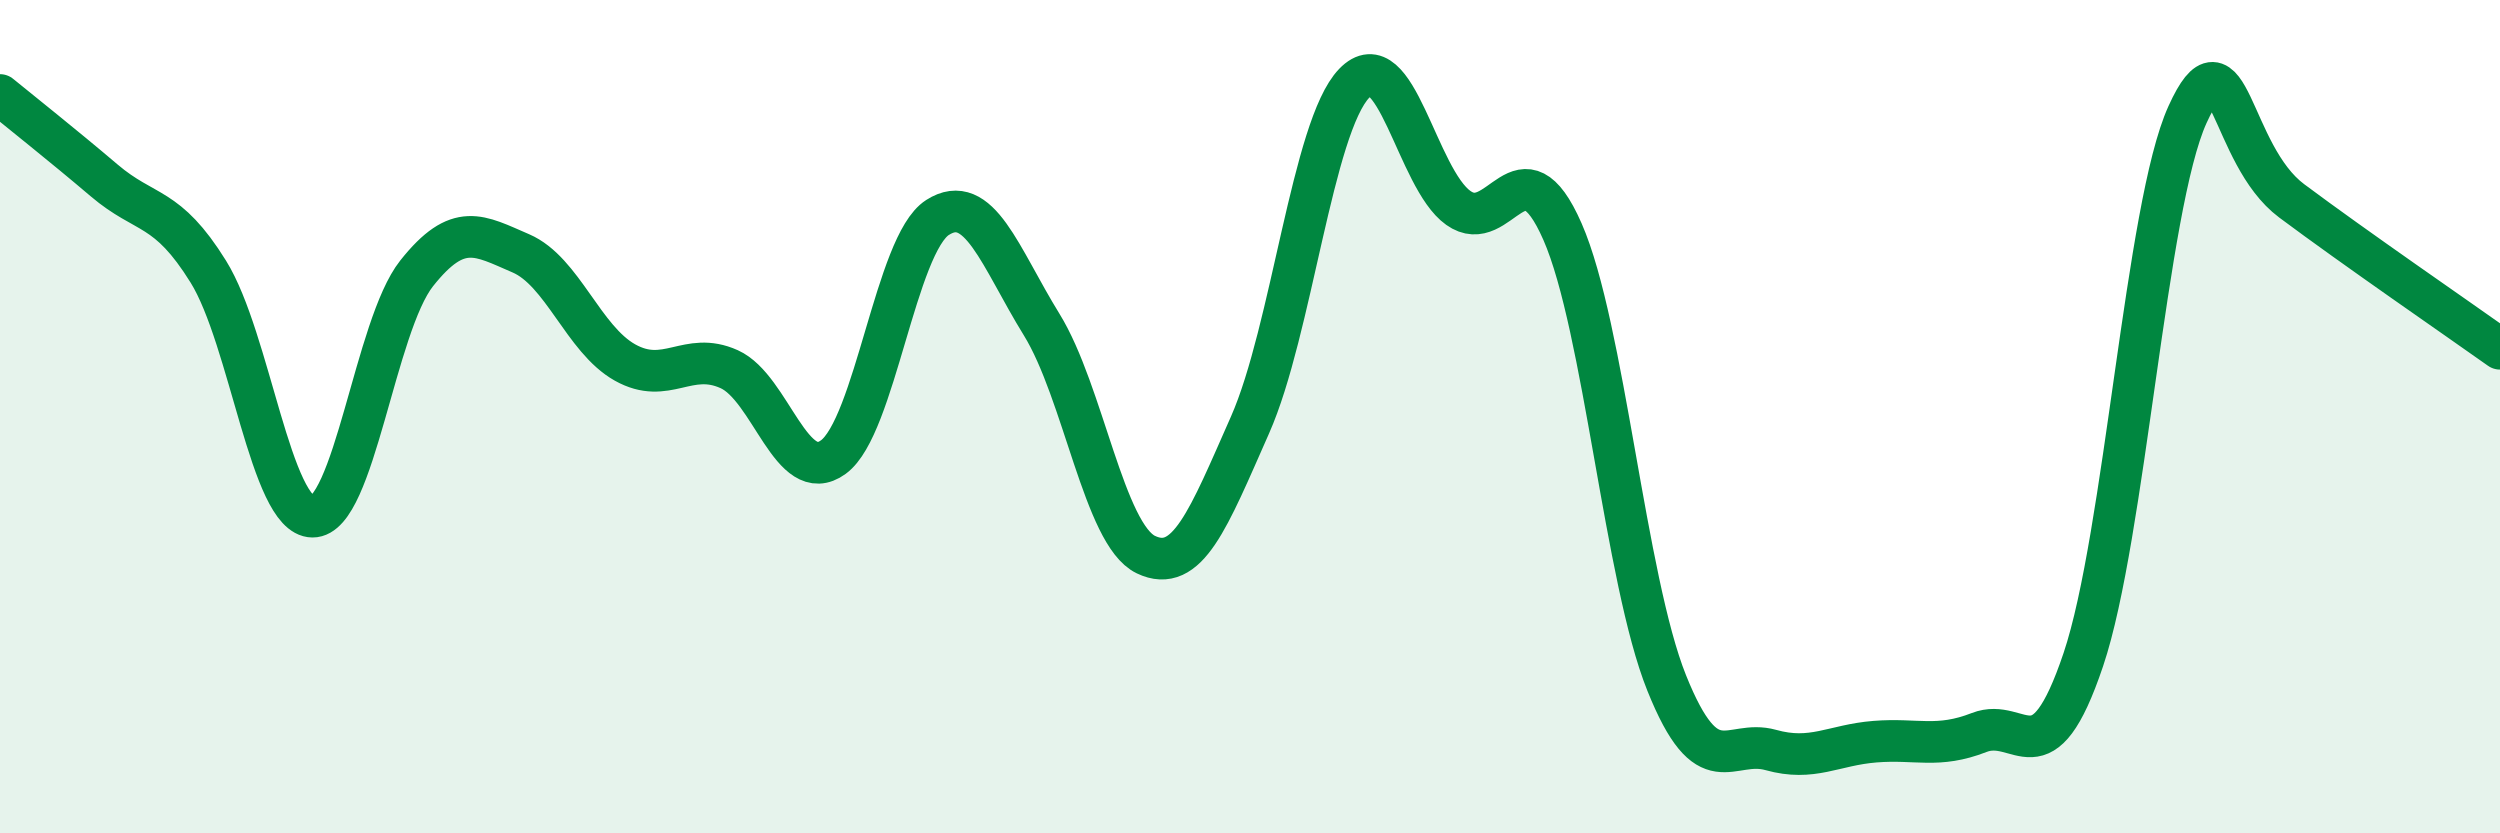
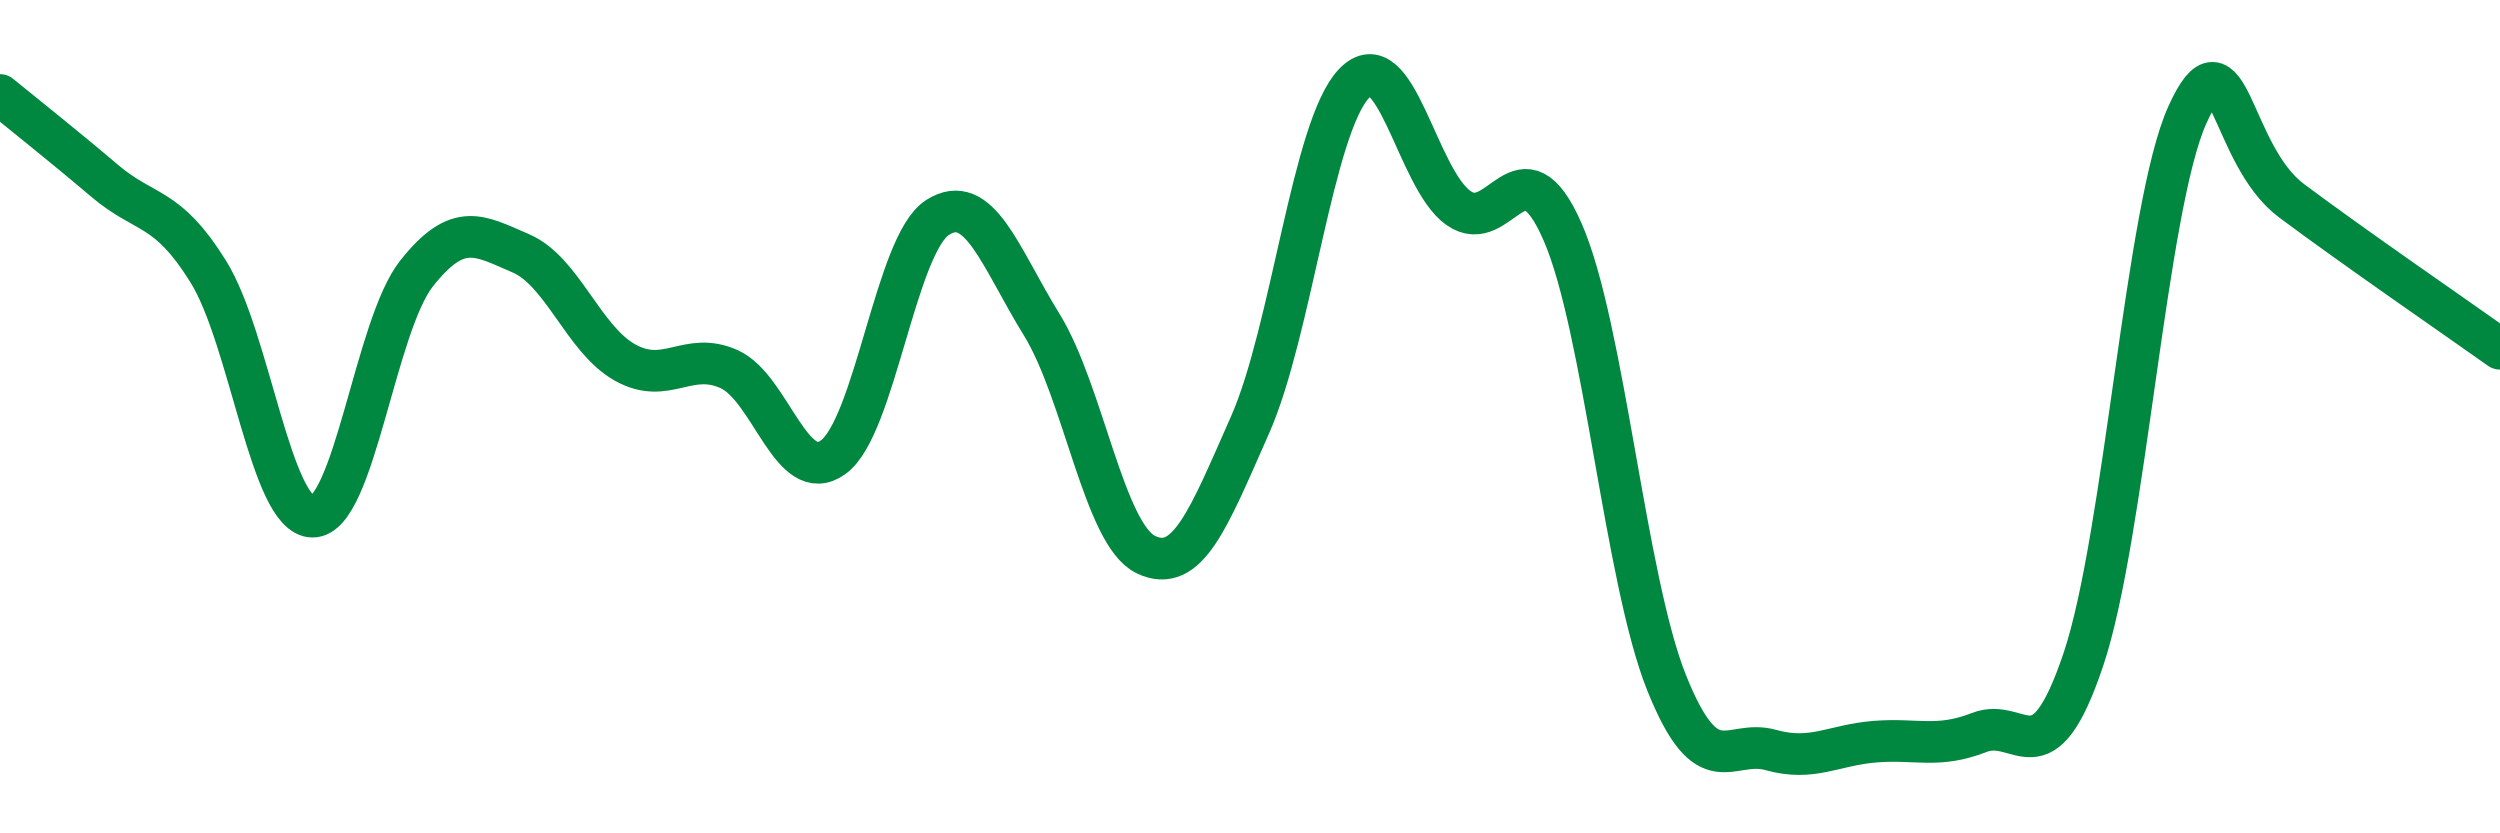
<svg xmlns="http://www.w3.org/2000/svg" width="60" height="20" viewBox="0 0 60 20">
-   <path d="M 0,2.28 C 0.5,2.69 1.5,3.48 2.5,4.33 C 3.5,5.18 4,4.91 5,6.52 C 6,8.13 6.5,12.39 7.5,12.4 C 8.5,12.41 9,7.82 10,6.56 C 11,5.3 11.5,5.65 12.5,6.08 C 13.5,6.51 14,8.14 15,8.7 C 16,9.26 16.5,8.41 17.5,8.86 C 18.5,9.31 19,11.7 20,10.97 C 21,10.24 21.5,5.86 22.5,5.22 C 23.5,4.58 24,6.17 25,7.79 C 26,9.41 26.5,12.83 27.5,13.31 C 28.5,13.79 29,12.46 30,10.2 C 31,7.94 31.5,3.04 32.5,2 C 33.5,0.96 34,4.28 35,4.99 C 36,5.7 36.5,3.28 37.5,5.56 C 38.5,7.84 39,13.9 40,16.39 C 41,18.88 41.5,17.72 42.5,18 C 43.5,18.28 44,17.88 45,17.8 C 46,17.72 46.5,17.97 47.5,17.58 C 48.5,17.19 49,18.8 50,15.83 C 51,12.86 51.5,4.95 52.5,2.75 C 53.5,0.55 53.5,3.7 55,4.82 C 56.5,5.94 59,7.66 60,8.37L60 20L0 20Z" fill="#008740" opacity="0.1" stroke-linecap="round" stroke-linejoin="round" />
  <path d="M 0,2.28 C 0.5,2.69 1.5,3.48 2.5,4.33 C 3.5,5.18 4,4.91 5,6.52 C 6,8.13 6.5,12.39 7.5,12.4 C 8.5,12.41 9,7.82 10,6.56 C 11,5.3 11.5,5.65 12.5,6.08 C 13.5,6.51 14,8.14 15,8.7 C 16,9.26 16.5,8.41 17.5,8.86 C 18.5,9.31 19,11.7 20,10.97 C 21,10.24 21.5,5.86 22.5,5.22 C 23.5,4.58 24,6.17 25,7.79 C 26,9.41 26.5,12.83 27.5,13.31 C 28.5,13.79 29,12.46 30,10.2 C 31,7.94 31.5,3.04 32.5,2 C 33.5,0.96 34,4.28 35,4.99 C 36,5.7 36.5,3.28 37.5,5.56 C 38.5,7.84 39,13.9 40,16.39 C 41,18.88 41.5,17.72 42.5,18 C 43.5,18.28 44,17.88 45,17.8 C 46,17.72 46.5,17.97 47.5,17.58 C 48.5,17.19 49,18.8 50,15.83 C 51,12.86 51.5,4.95 52.5,2.75 C 53.5,0.55 53.5,3.7 55,4.82 C 56.5,5.94 59,7.66 60,8.37" stroke="#008740" stroke-width="1" fill="none" stroke-linecap="round" stroke-linejoin="round" />
</svg>